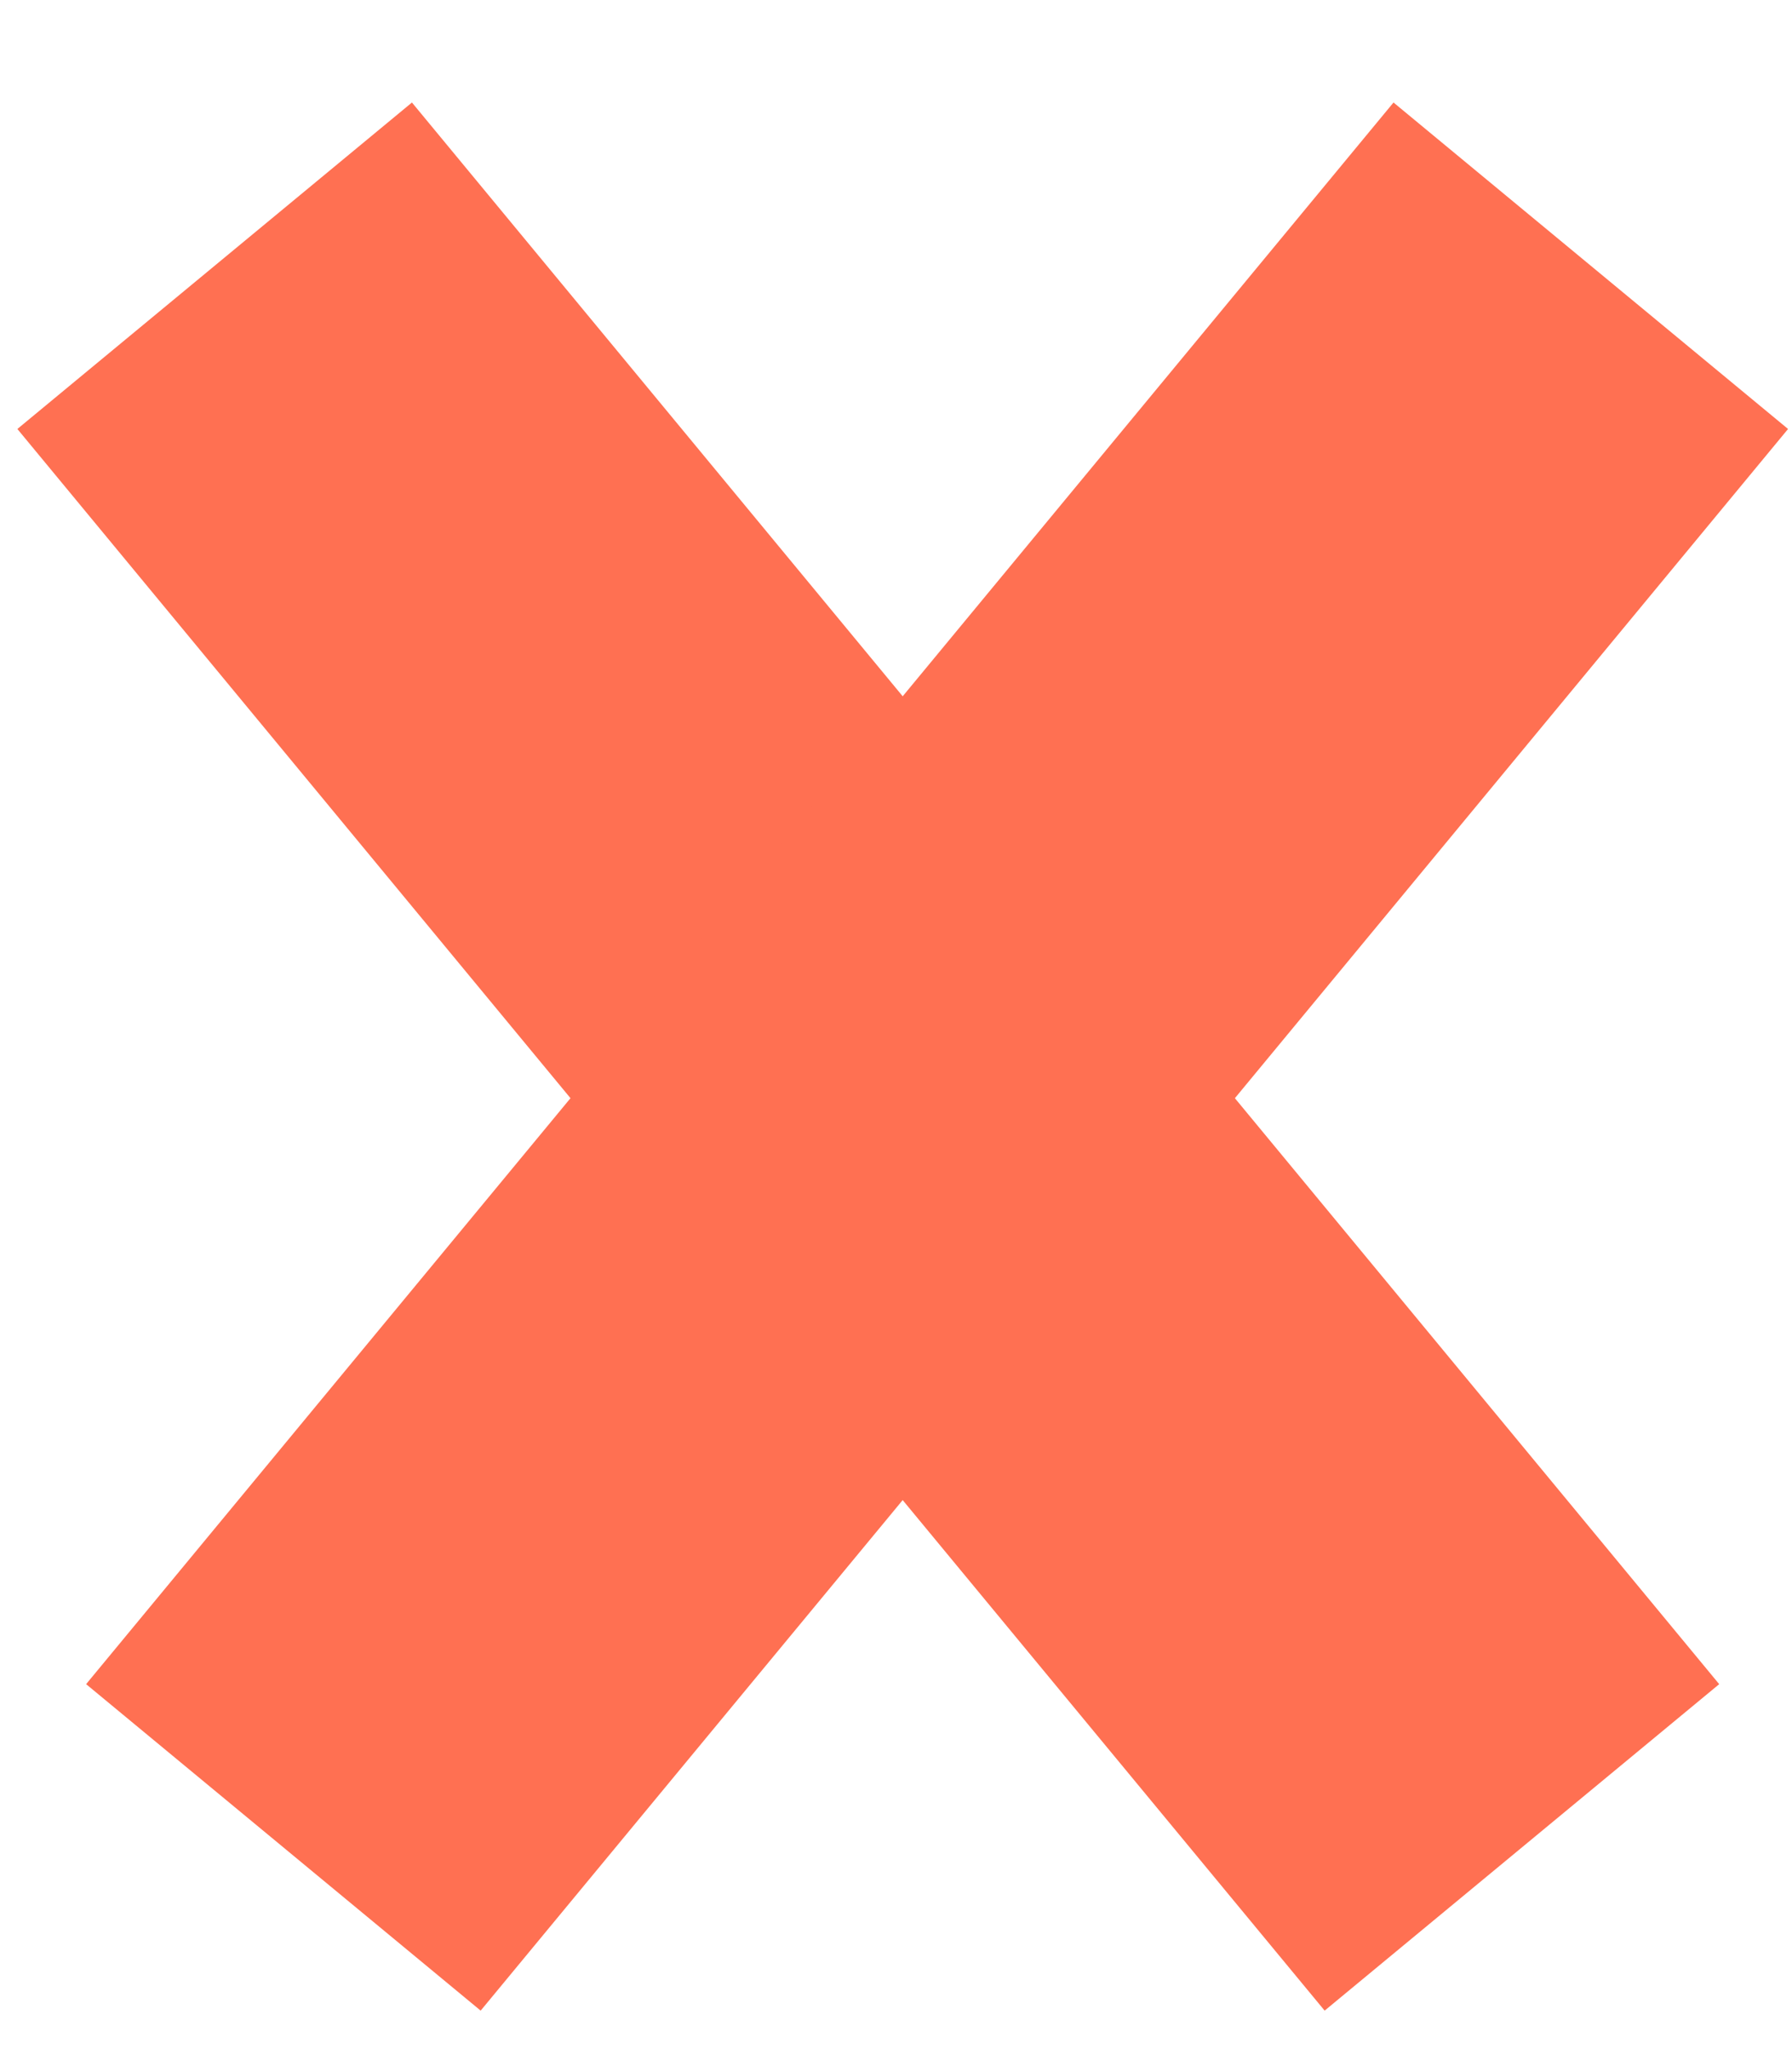
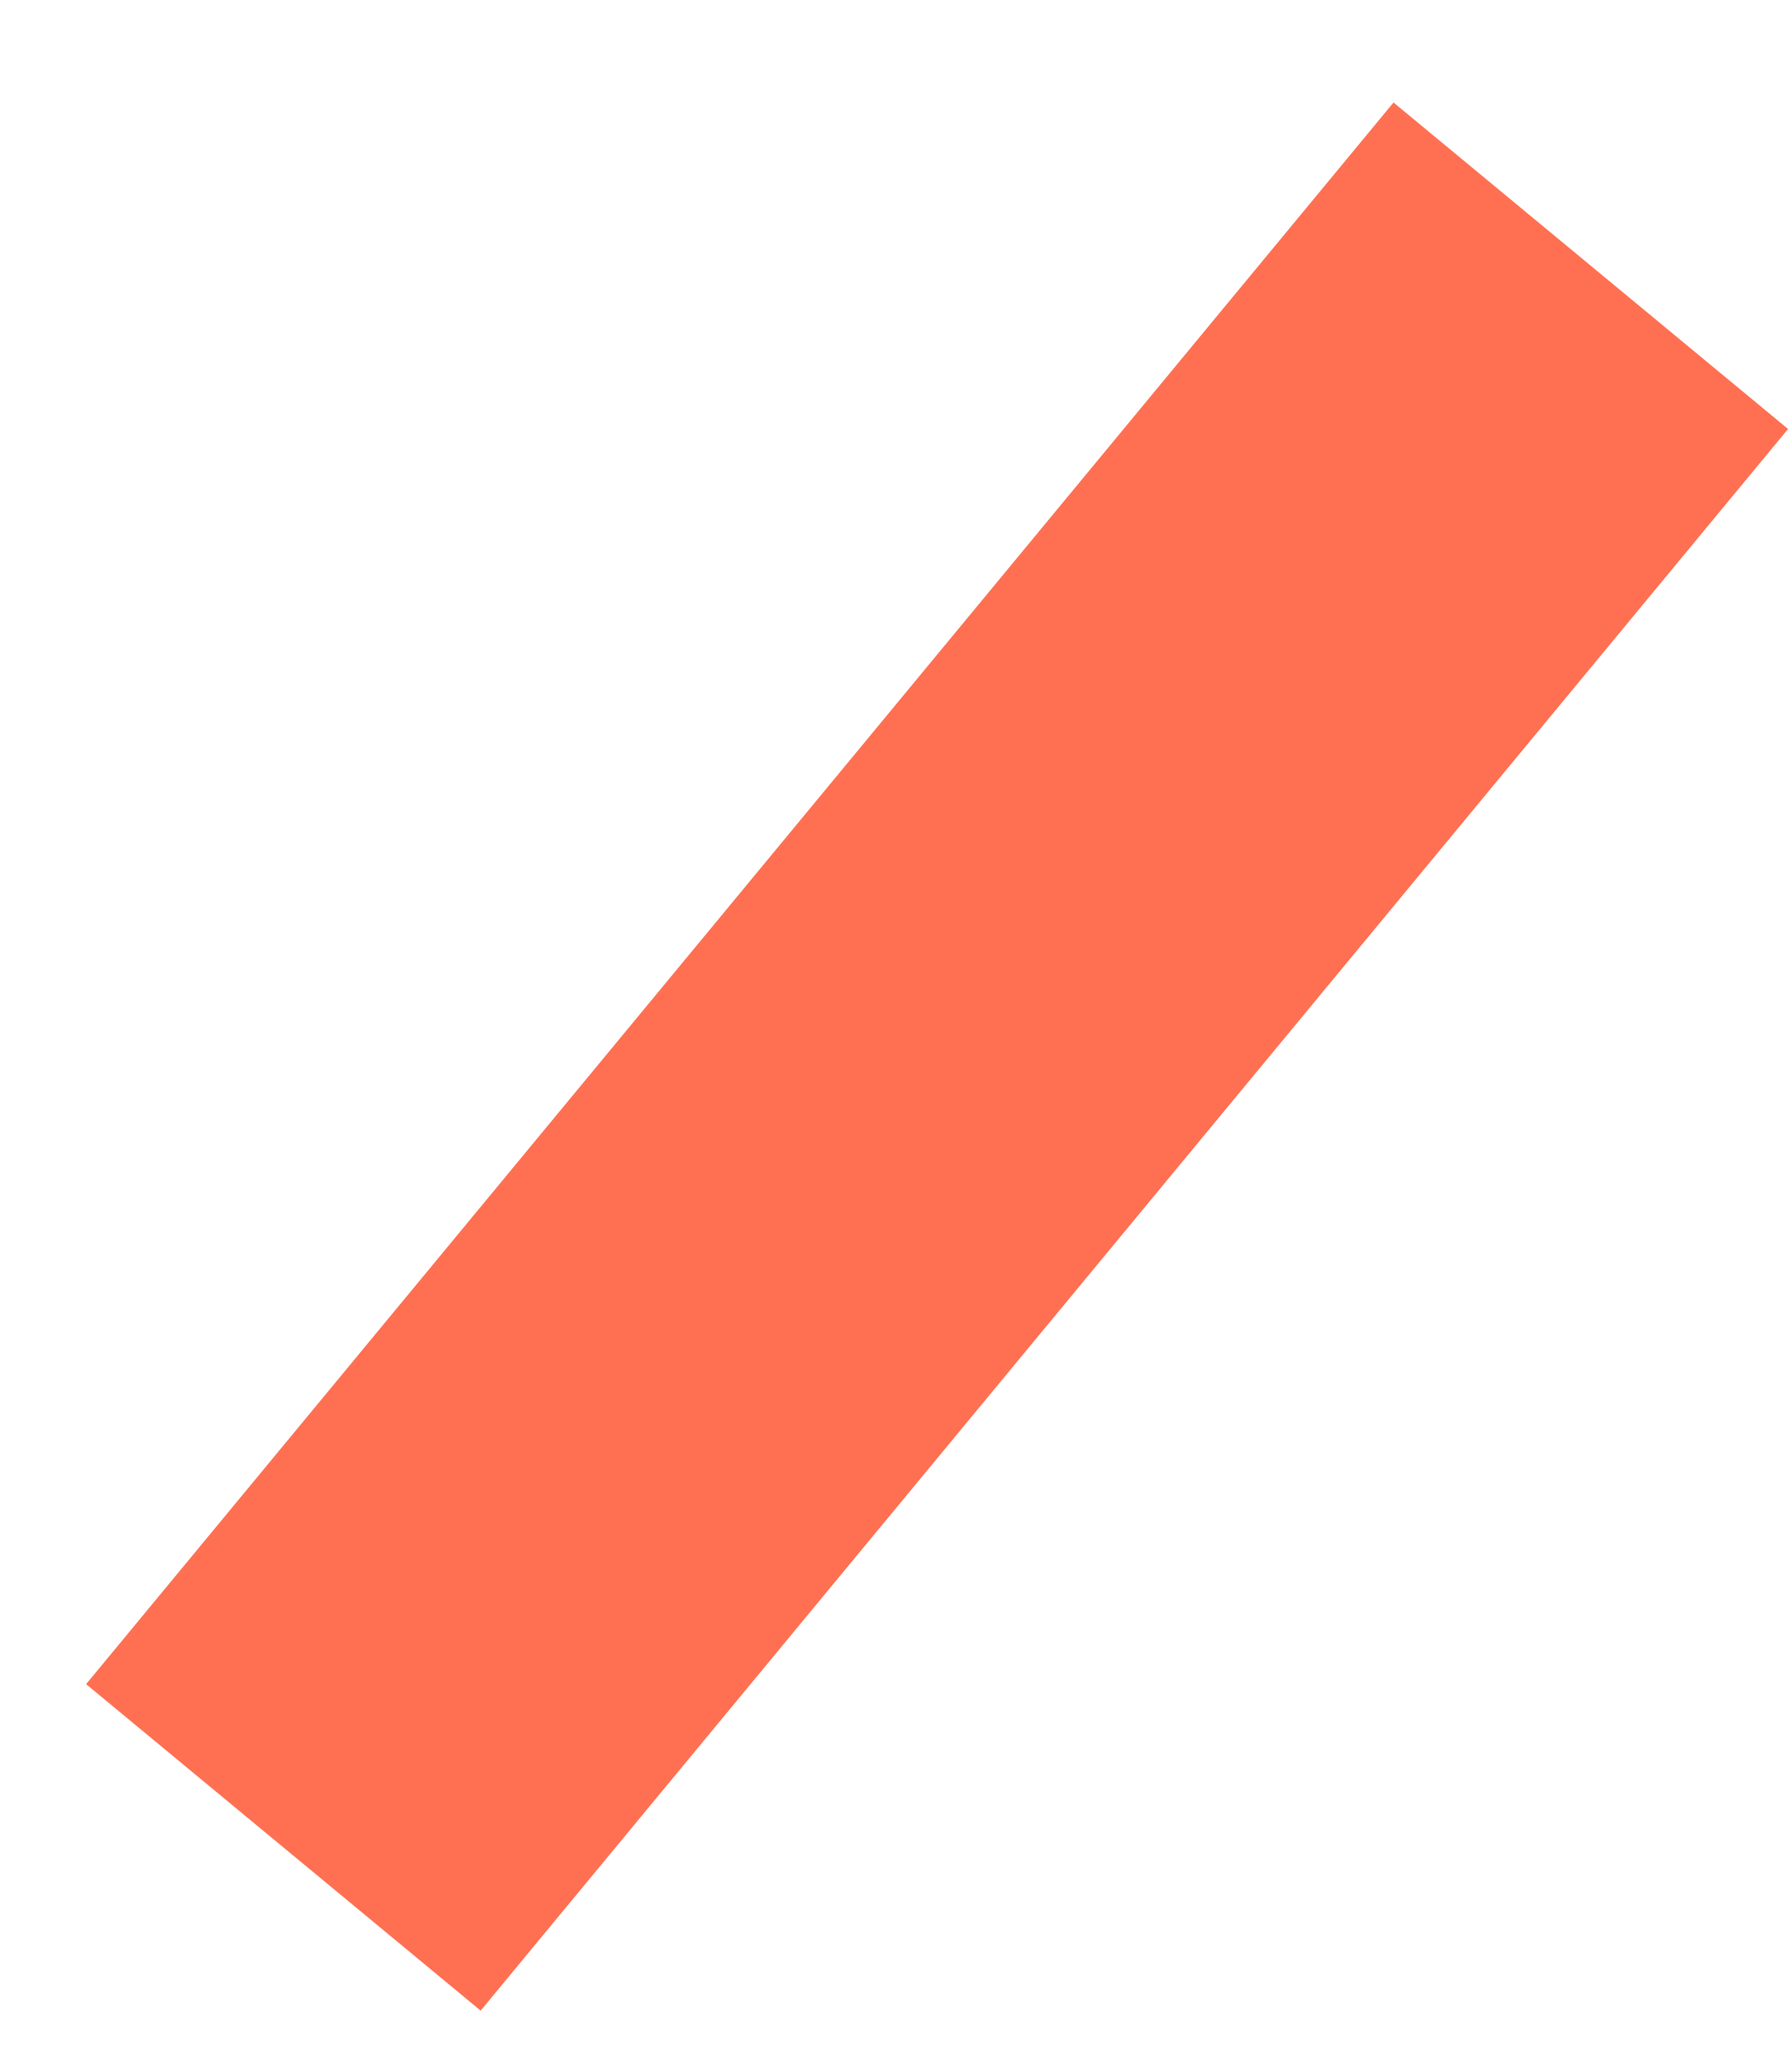
<svg xmlns="http://www.w3.org/2000/svg" width="14" height="16" viewBox="0 0 14 16" fill="none">
-   <path d="M1.677 2.075L11.89 14.425" stroke="#FF7052" stroke-width="4" />
  <path d="M2.214 14.425L12.428 2.075" stroke="#FF7052" stroke-width="4" />
</svg>